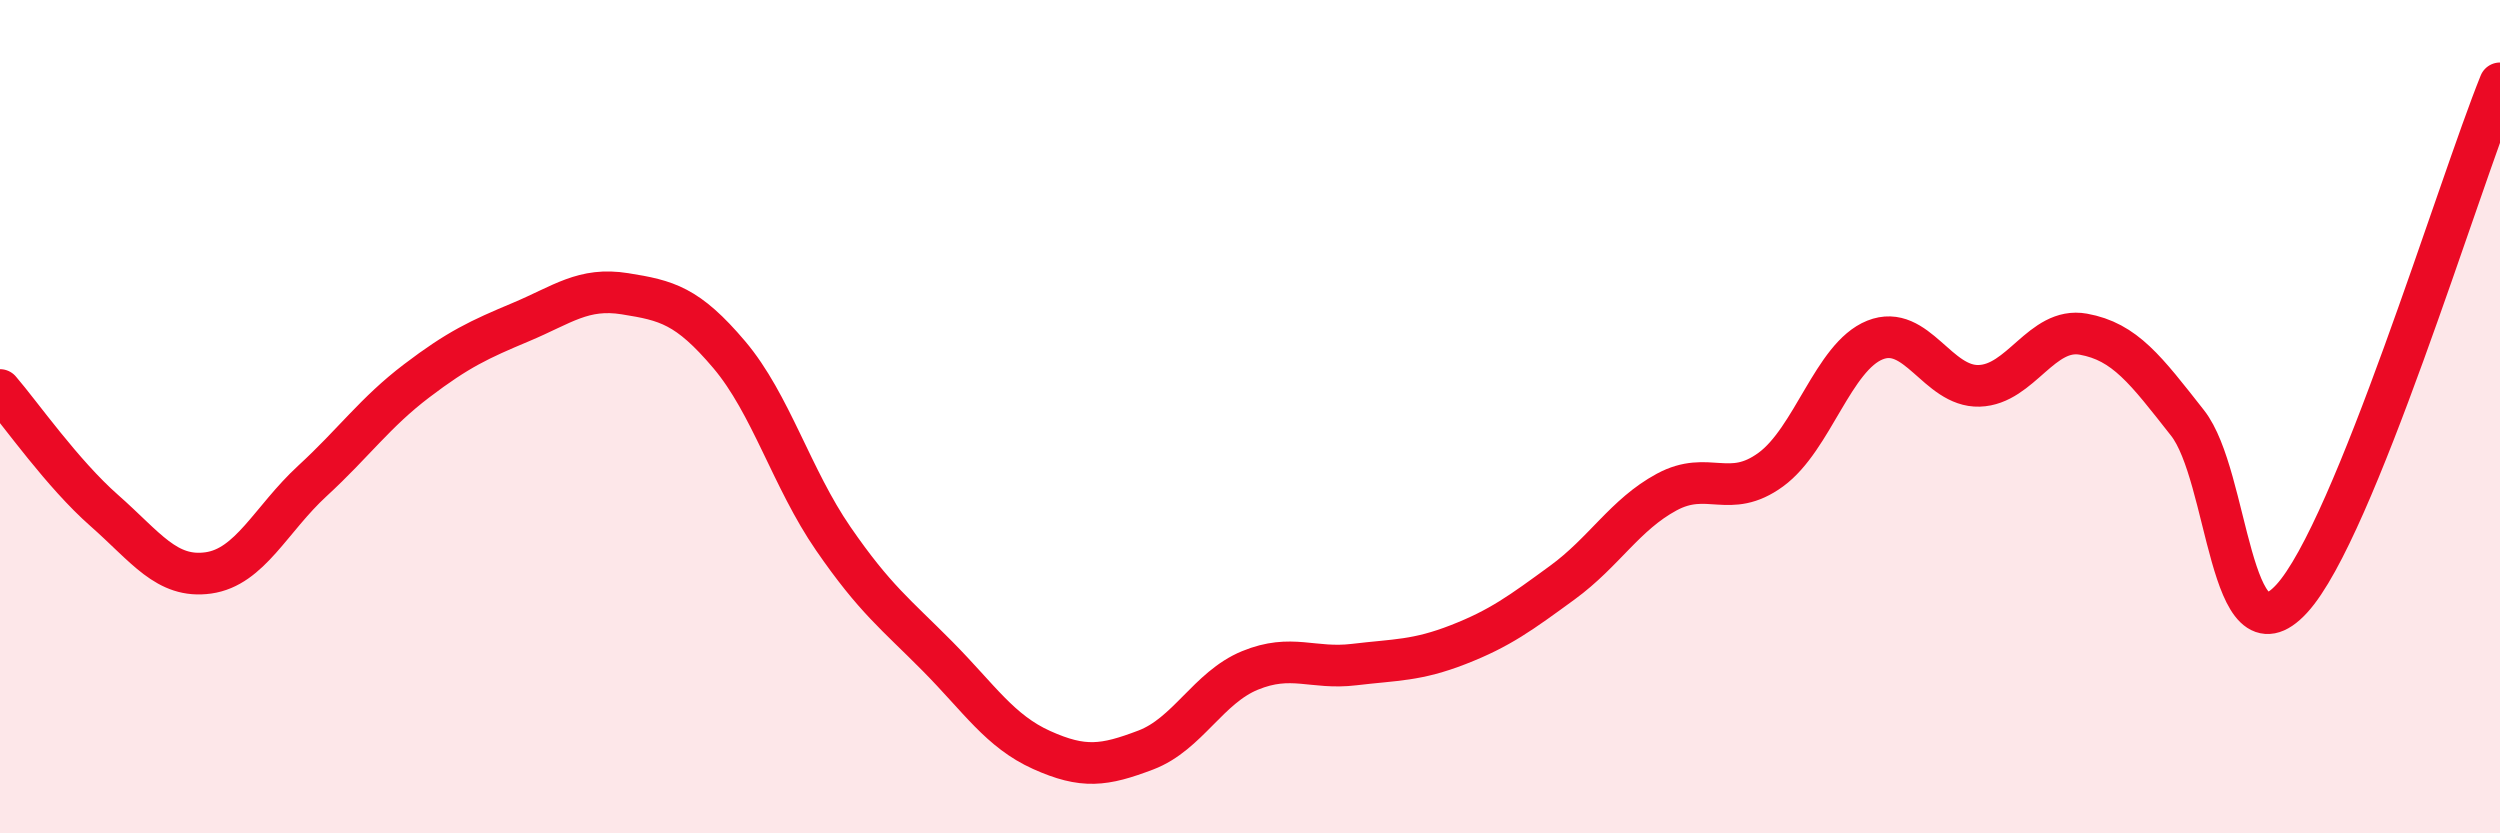
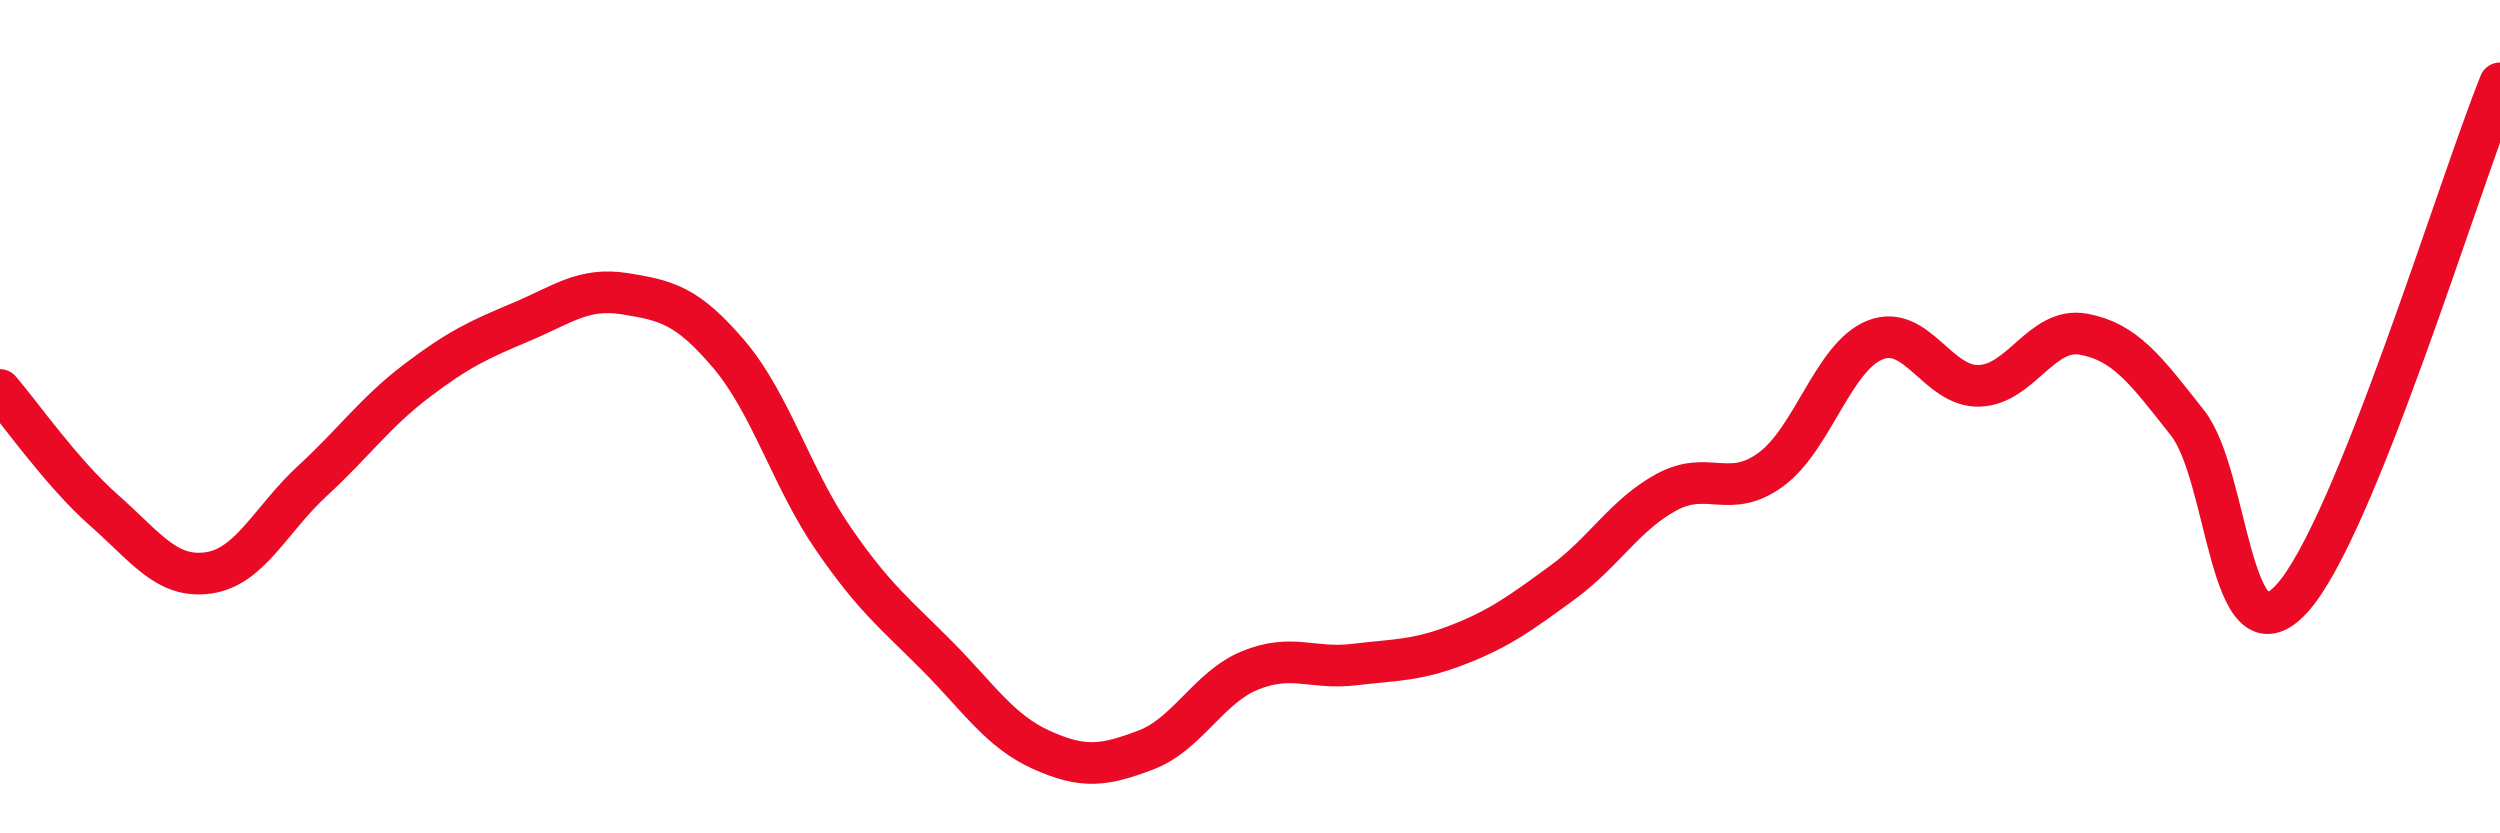
<svg xmlns="http://www.w3.org/2000/svg" width="60" height="20" viewBox="0 0 60 20">
-   <path d="M 0,9.36 C 0.5,9.94 1.5,11.37 2.5,12.25 C 3.5,13.13 4,13.89 5,13.75 C 6,13.61 6.5,12.46 7.5,11.54 C 8.5,10.62 9,9.9 10,9.14 C 11,8.38 11.5,8.15 12.5,7.73 C 13.5,7.31 14,6.89 15,7.05 C 16,7.21 16.5,7.33 17.5,8.51 C 18.5,9.69 19,11.48 20,12.93 C 21,14.38 21.5,14.74 22.5,15.75 C 23.5,16.76 24,17.55 25,18 C 26,18.45 26.5,18.38 27.5,18 C 28.5,17.62 29,16.5 30,16.09 C 31,15.68 31.5,16.07 32.5,15.95 C 33.5,15.83 34,15.86 35,15.47 C 36,15.08 36.5,14.71 37.5,13.98 C 38.5,13.25 39,12.35 40,11.81 C 41,11.27 41.5,12 42.5,11.27 C 43.5,10.54 44,8.56 45,8.16 C 46,7.76 46.5,9.29 47.5,9.26 C 48.5,9.23 49,7.84 50,8.02 C 51,8.2 51.5,8.88 52.5,10.15 C 53.5,11.42 53.5,16 55,14.37 C 56.5,12.74 59,4.47 60,2L60 20L0 20Z" fill="#EB0A25" opacity="0.1" stroke-linecap="round" stroke-linejoin="round" />
  <path d="M 0,9.36 C 0.5,9.94 1.5,11.37 2.5,12.25 C 3.5,13.13 4,13.89 5,13.75 C 6,13.61 6.5,12.46 7.5,11.54 C 8.5,10.62 9,9.9 10,9.14 C 11,8.38 11.5,8.15 12.5,7.73 C 13.5,7.31 14,6.89 15,7.05 C 16,7.21 16.5,7.33 17.5,8.51 C 18.5,9.69 19,11.48 20,12.93 C 21,14.38 21.5,14.74 22.5,15.75 C 23.5,16.76 24,17.55 25,18 C 26,18.45 26.5,18.38 27.5,18 C 28.5,17.62 29,16.5 30,16.09 C 31,15.68 31.5,16.07 32.5,15.95 C 33.5,15.83 34,15.86 35,15.47 C 36,15.08 36.5,14.71 37.5,13.98 C 38.5,13.25 39,12.35 40,11.81 C 41,11.27 41.5,12 42.5,11.27 C 43.5,10.54 44,8.56 45,8.16 C 46,7.76 46.5,9.29 47.5,9.26 C 48.5,9.23 49,7.84 50,8.02 C 51,8.2 51.5,8.88 52.5,10.15 C 53.5,11.42 53.5,16 55,14.37 C 56.5,12.74 59,4.47 60,2" stroke="#EB0A25" stroke-width="1" fill="none" stroke-linecap="round" stroke-linejoin="round" />
</svg>